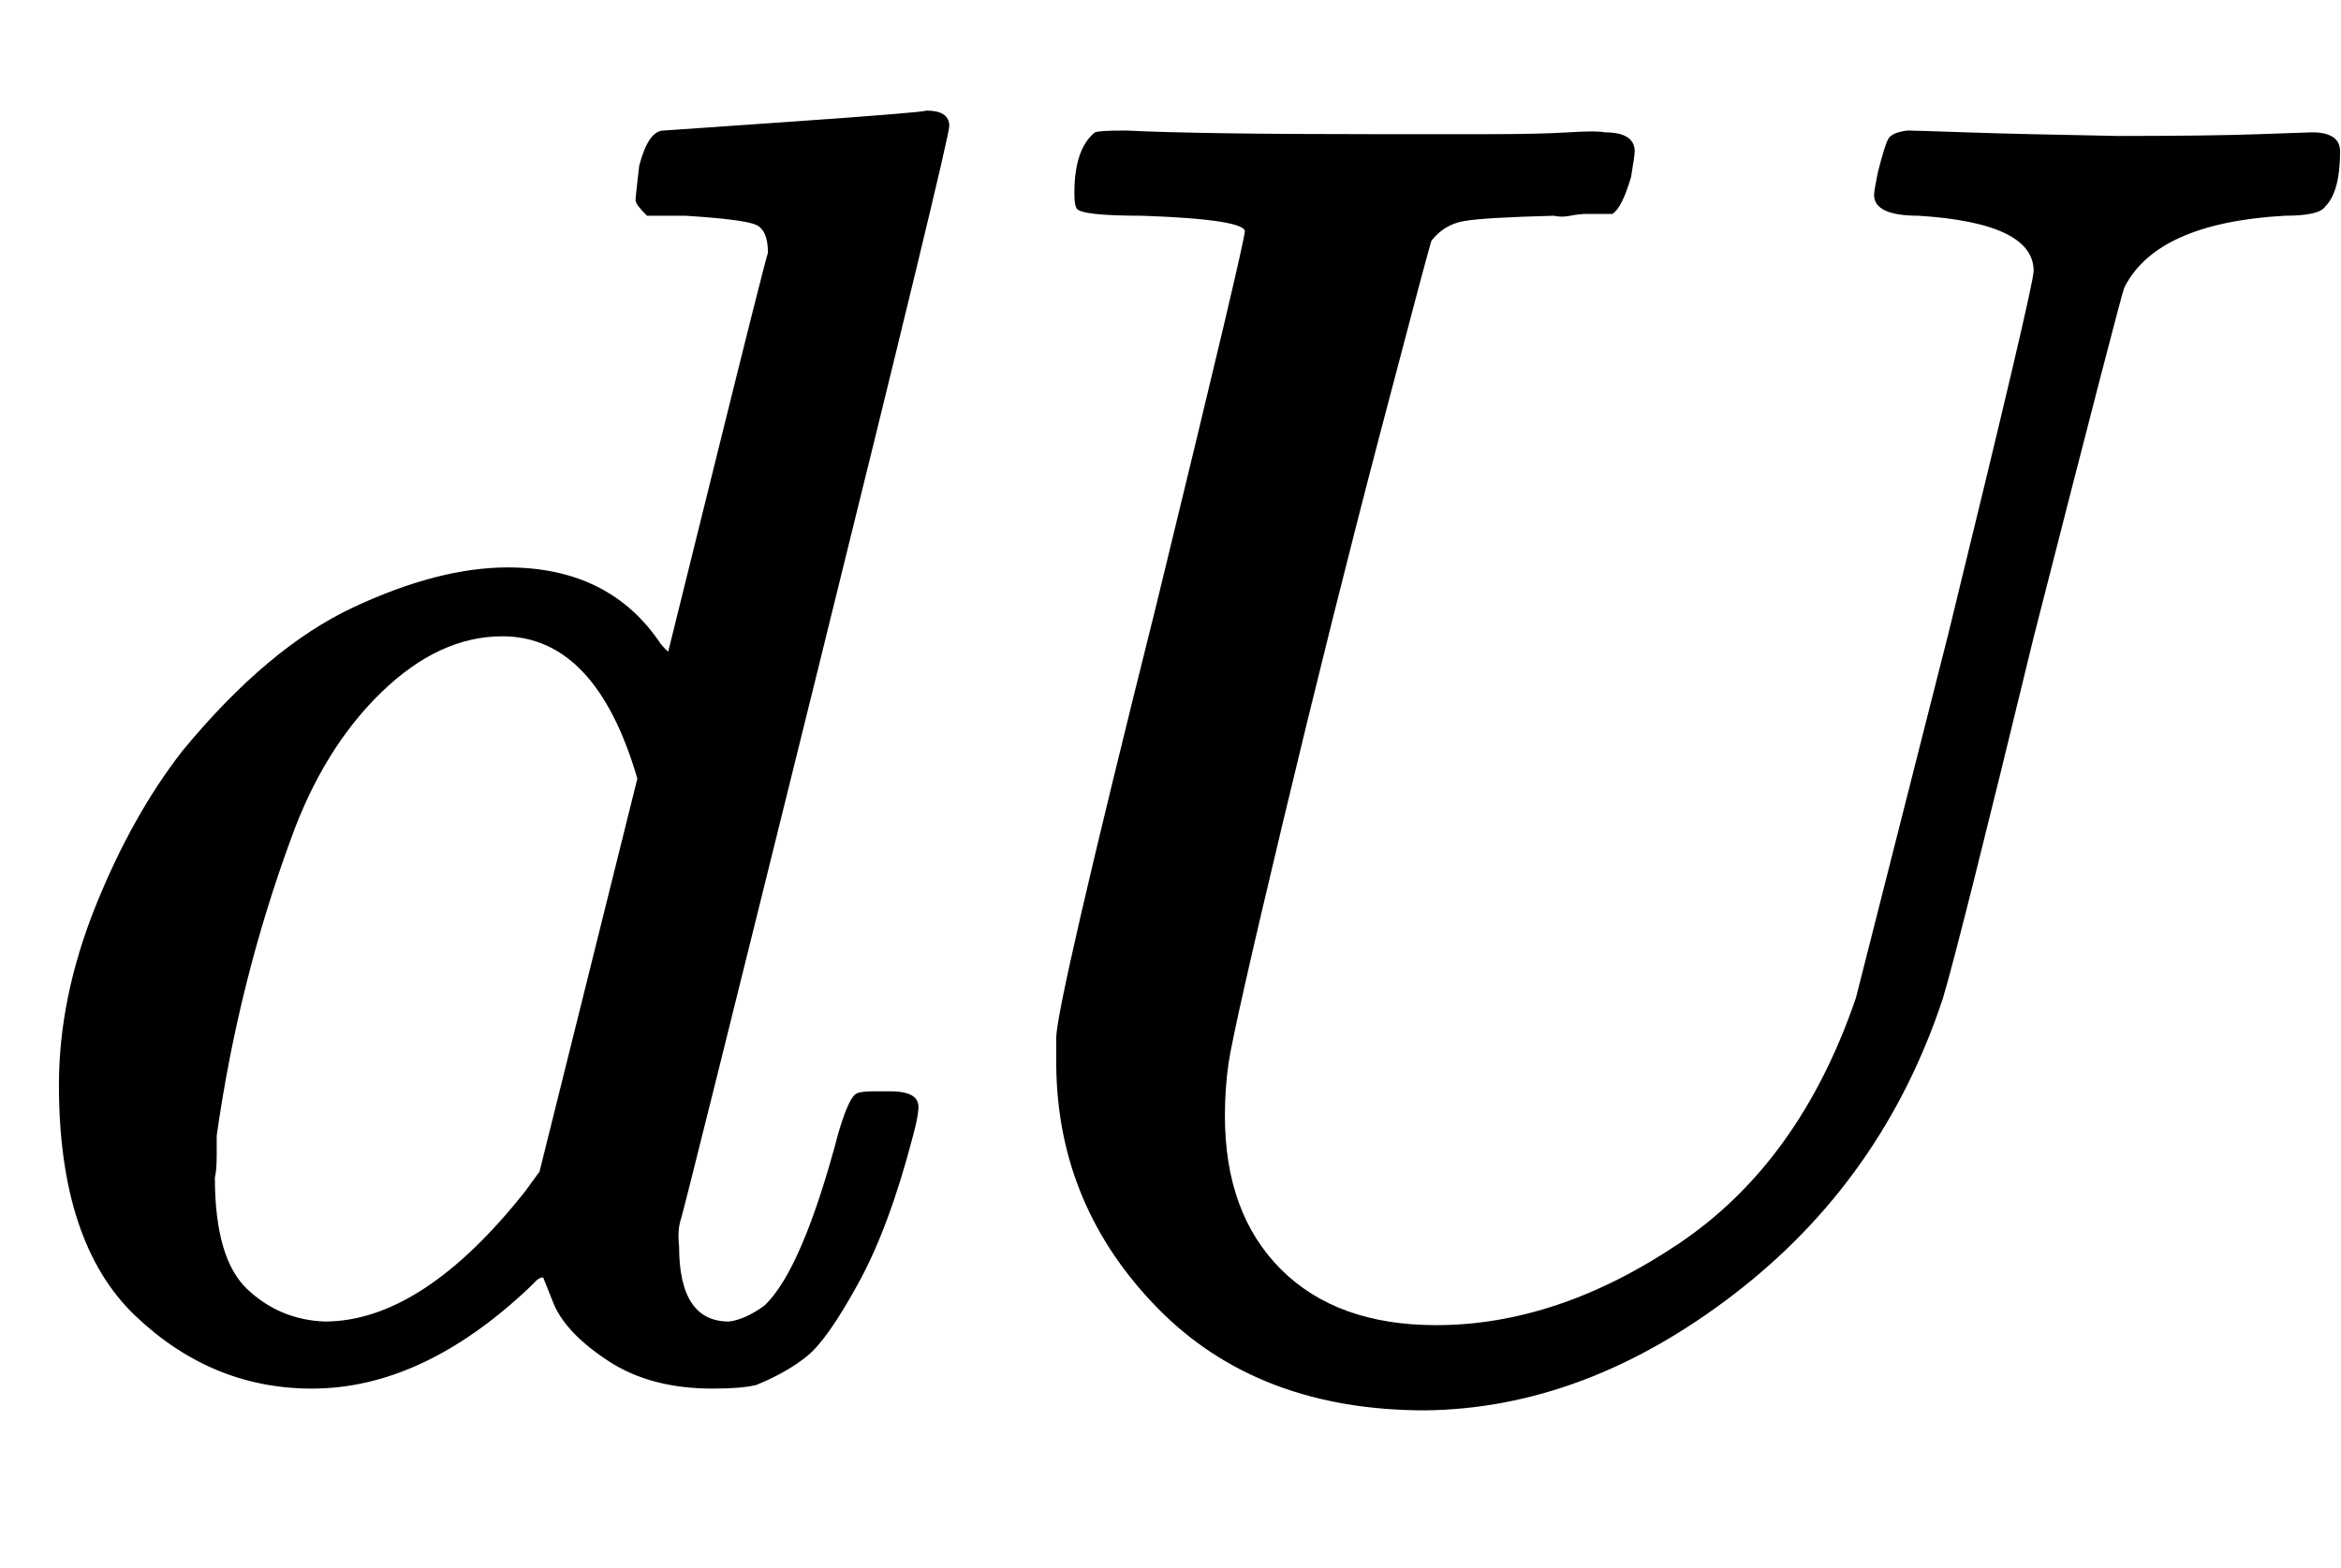
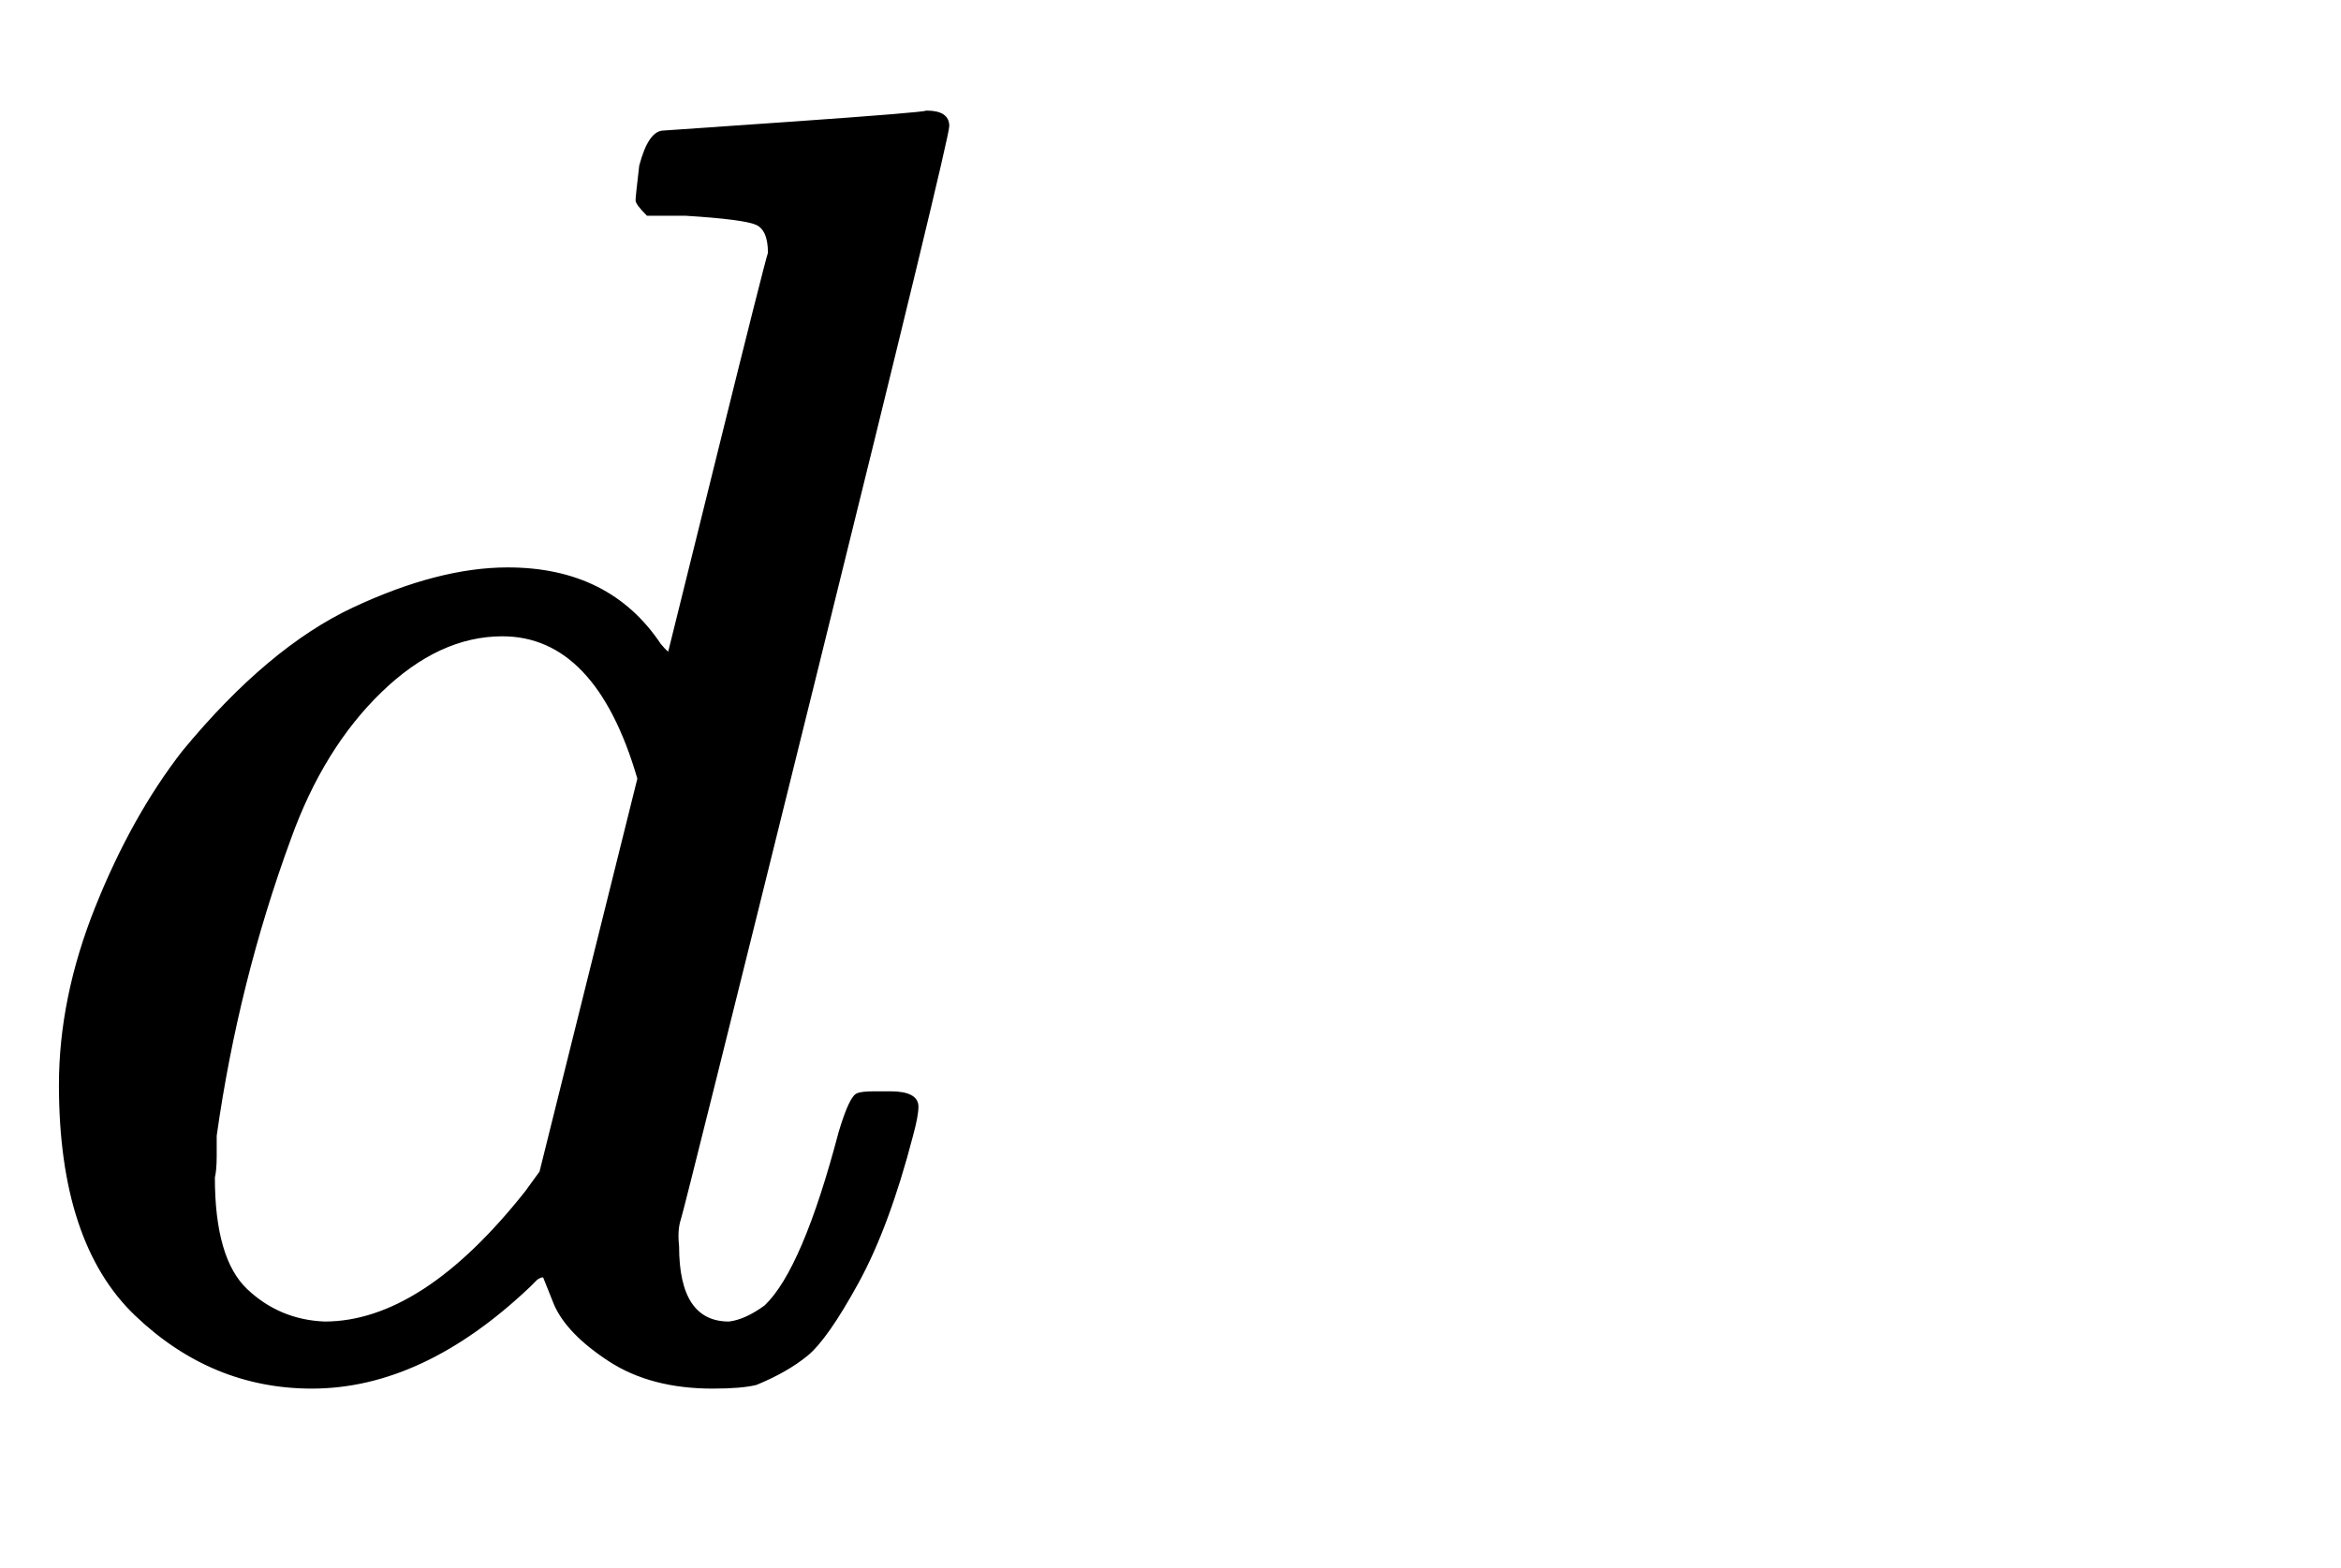
<svg xmlns="http://www.w3.org/2000/svg" xmlns:xlink="http://www.w3.org/1999/xlink" style="vertical-align:-.255ex" width="2.998ex" height="2.009ex" viewBox="0 -755.5 1291 865.1">
  <defs>
    <path id="a" stroke-width="1" d="M366 683q1 0 72 5t73 6q12 0 12-8 0-7-73-302T375 83t-1-15q0-42 28-42 9 1 20 9 21 20 41 96 6 20 10 21 2 1 10 1h8q15 0 15-8 0-5-3-16-13-50-30-81T445 8 417-8q-8-2-24-2-34 0-57 15t-30 31l-6 15q-1 1-4-1l-4-4q-59-56-120-56-55 0-97 40T33 157q0 48 20 98t48 86q47 57 94 79t85 22q56 0 84-42 5-6 5-4 1 4 27 109t28 111q0 13-7 16t-39 5h-21q-6 6-6 8t2 19q5 19 13 19zm-14-357q-23 79-75 79-35 0-67-31t-50-81q-29-79-41-164v-11q0-8-1-12 0-45 18-62t43-18q54 0 111 72l8 11 54 217z" />
-     <path id="b" stroke-width="1" d="M107 637q-34 0-36 4-1 2-1 8 0 24 11 33 2 1 17 1 41-2 136-2h63q29 0 45 1t20 0q16 0 16-10 0-2-2-14-5-17-10-20h-14q-4 0-9-1t-9 0q-39-1-50-3t-18-11q-1-2-28-105t-54-216-30-133q-2-14-2-29 0-54 31-85t86-31q67 0 134 45t98 136l51 201q47 192 47 200 0 27-64 31-24 0-24 11 0 2 2 12 4 16 6 19t10 4q3 0 32-1t84-2q51 0 78 1t29 1q15 0 15-10 0-22-8-30-3-5-22-5-71-4-89-40-2-5-50-193-41-169-50-199-33-100-115-163T263-22q-92 0-147 56T60 167v16q0 18 55 238 49 201 49 207 0 7-57 9z" />
  </defs>
  <g fill="currentColor" stroke="currentColor" stroke-width="0" transform="scale(1 -1)">
    <use xlink:href="#a" />
    <use x="523" xlink:href="#b" />
  </g>
</svg>